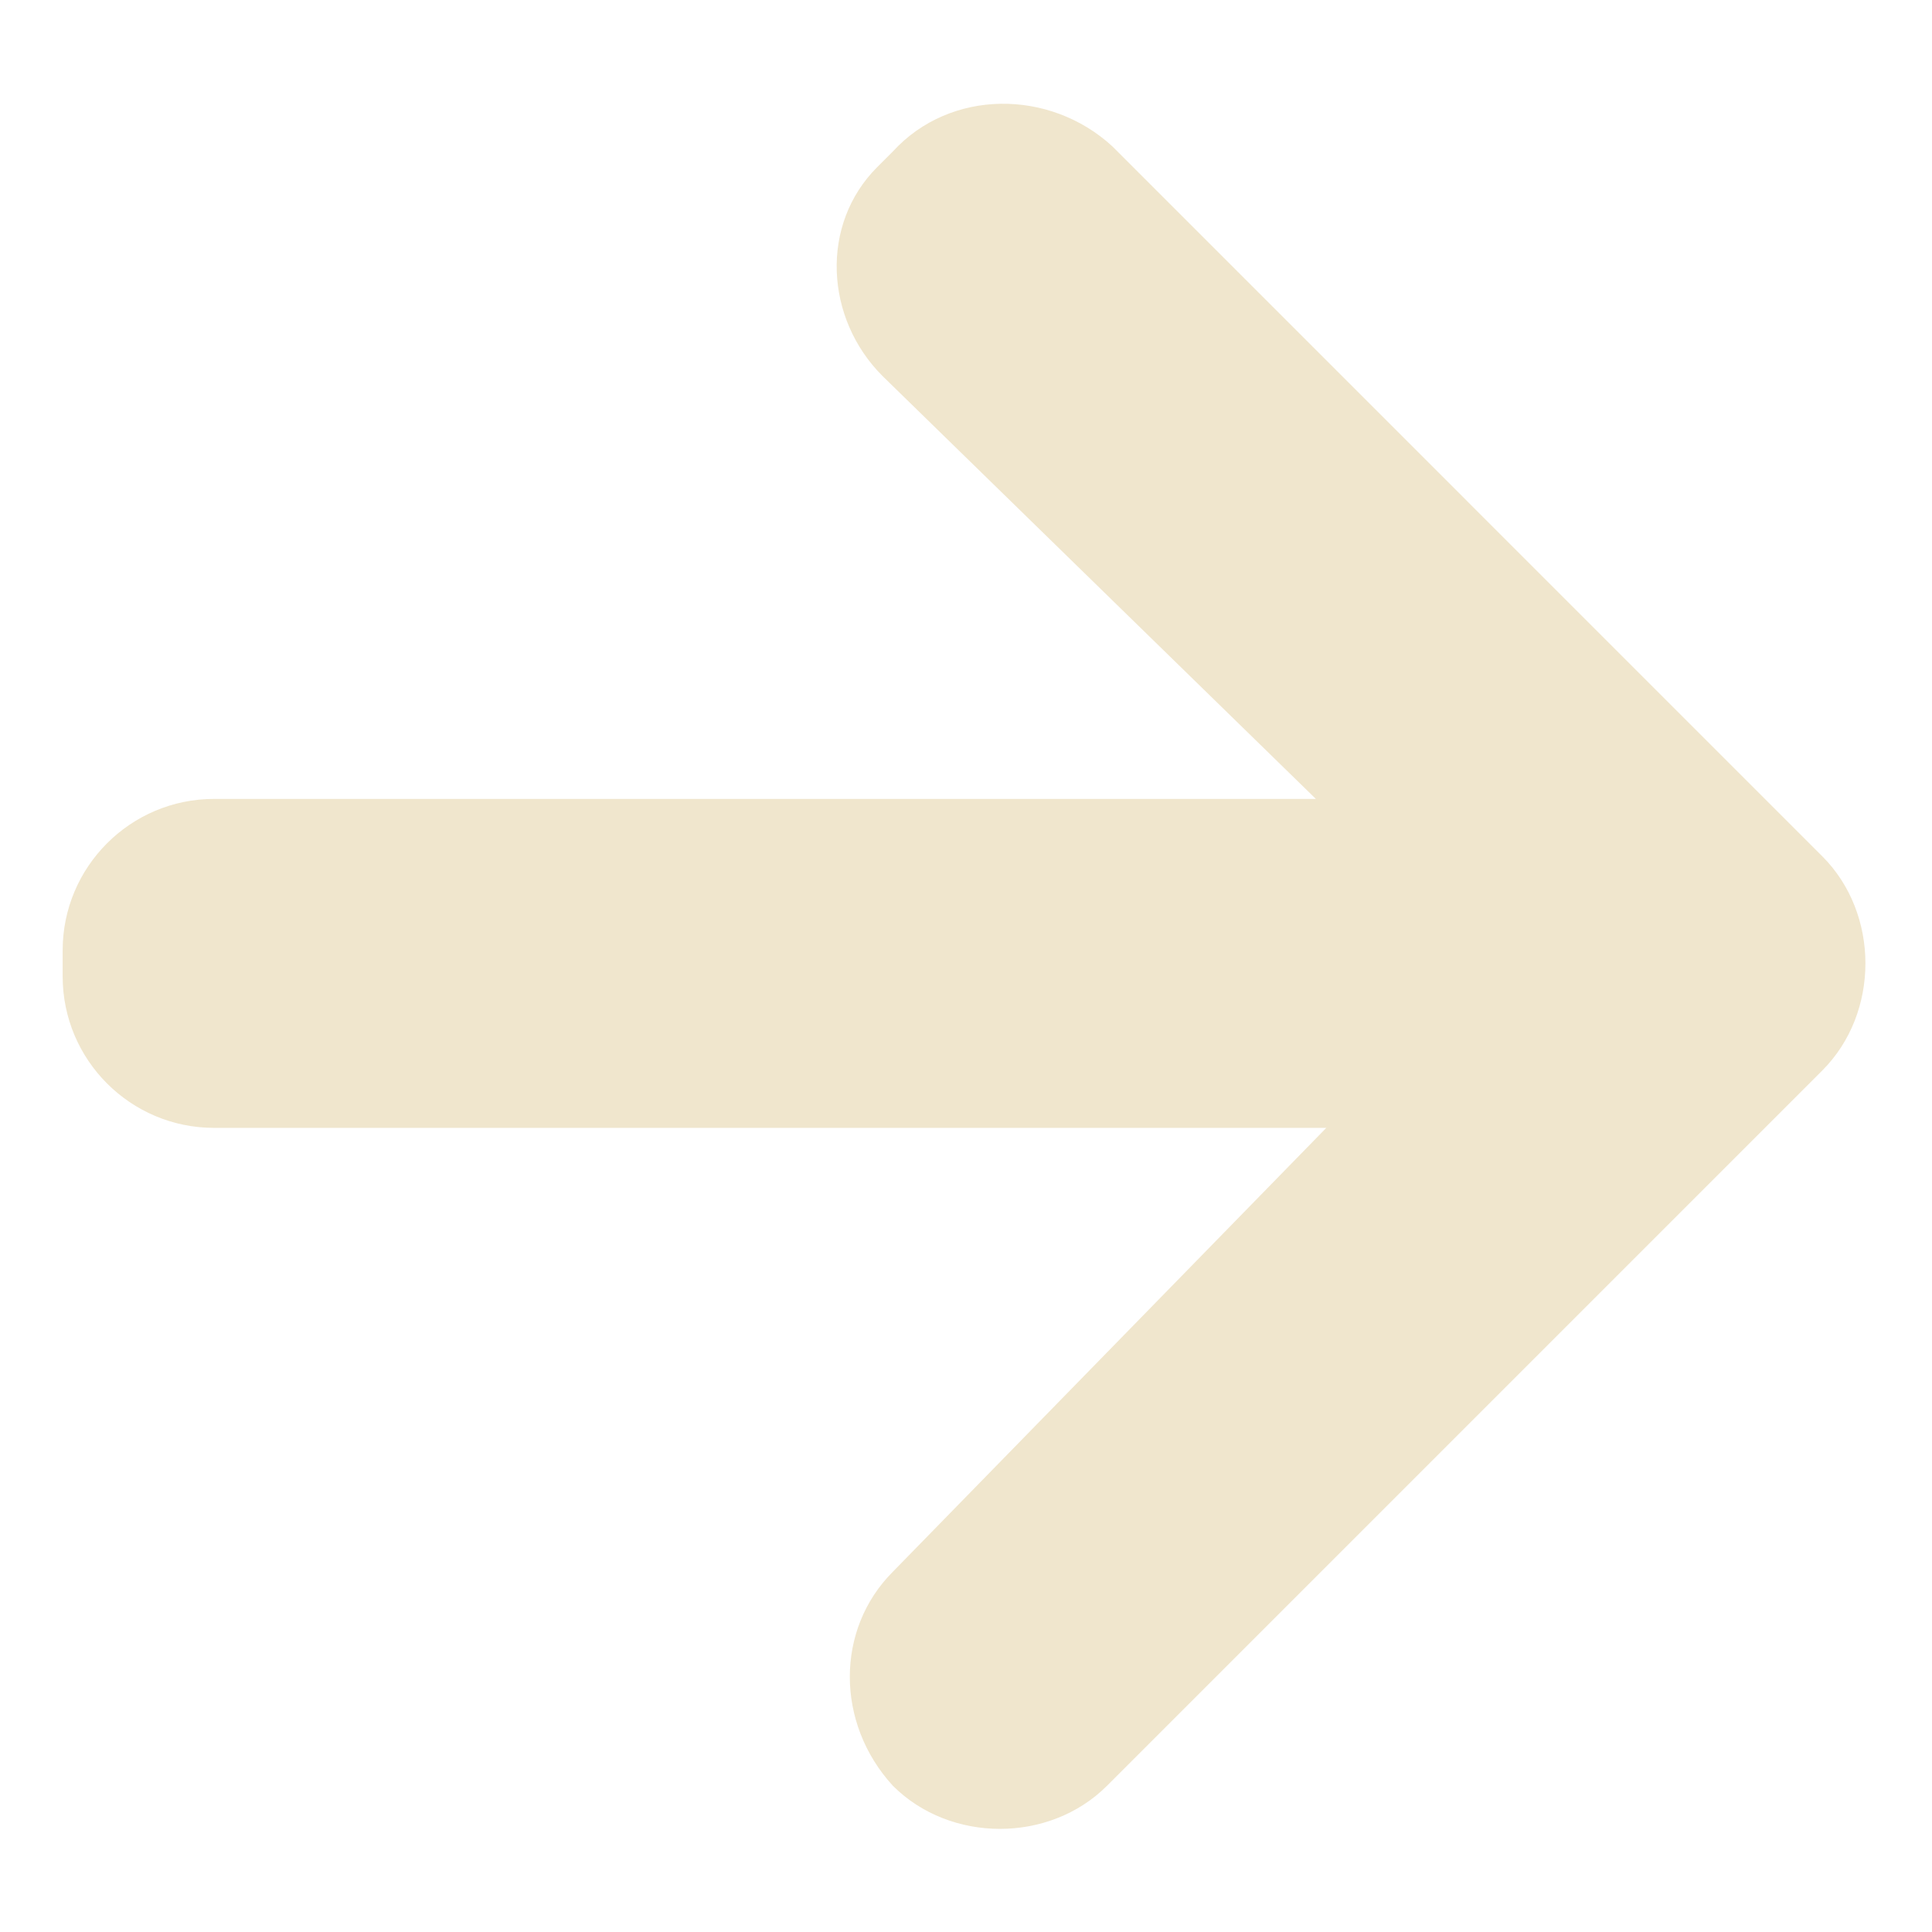
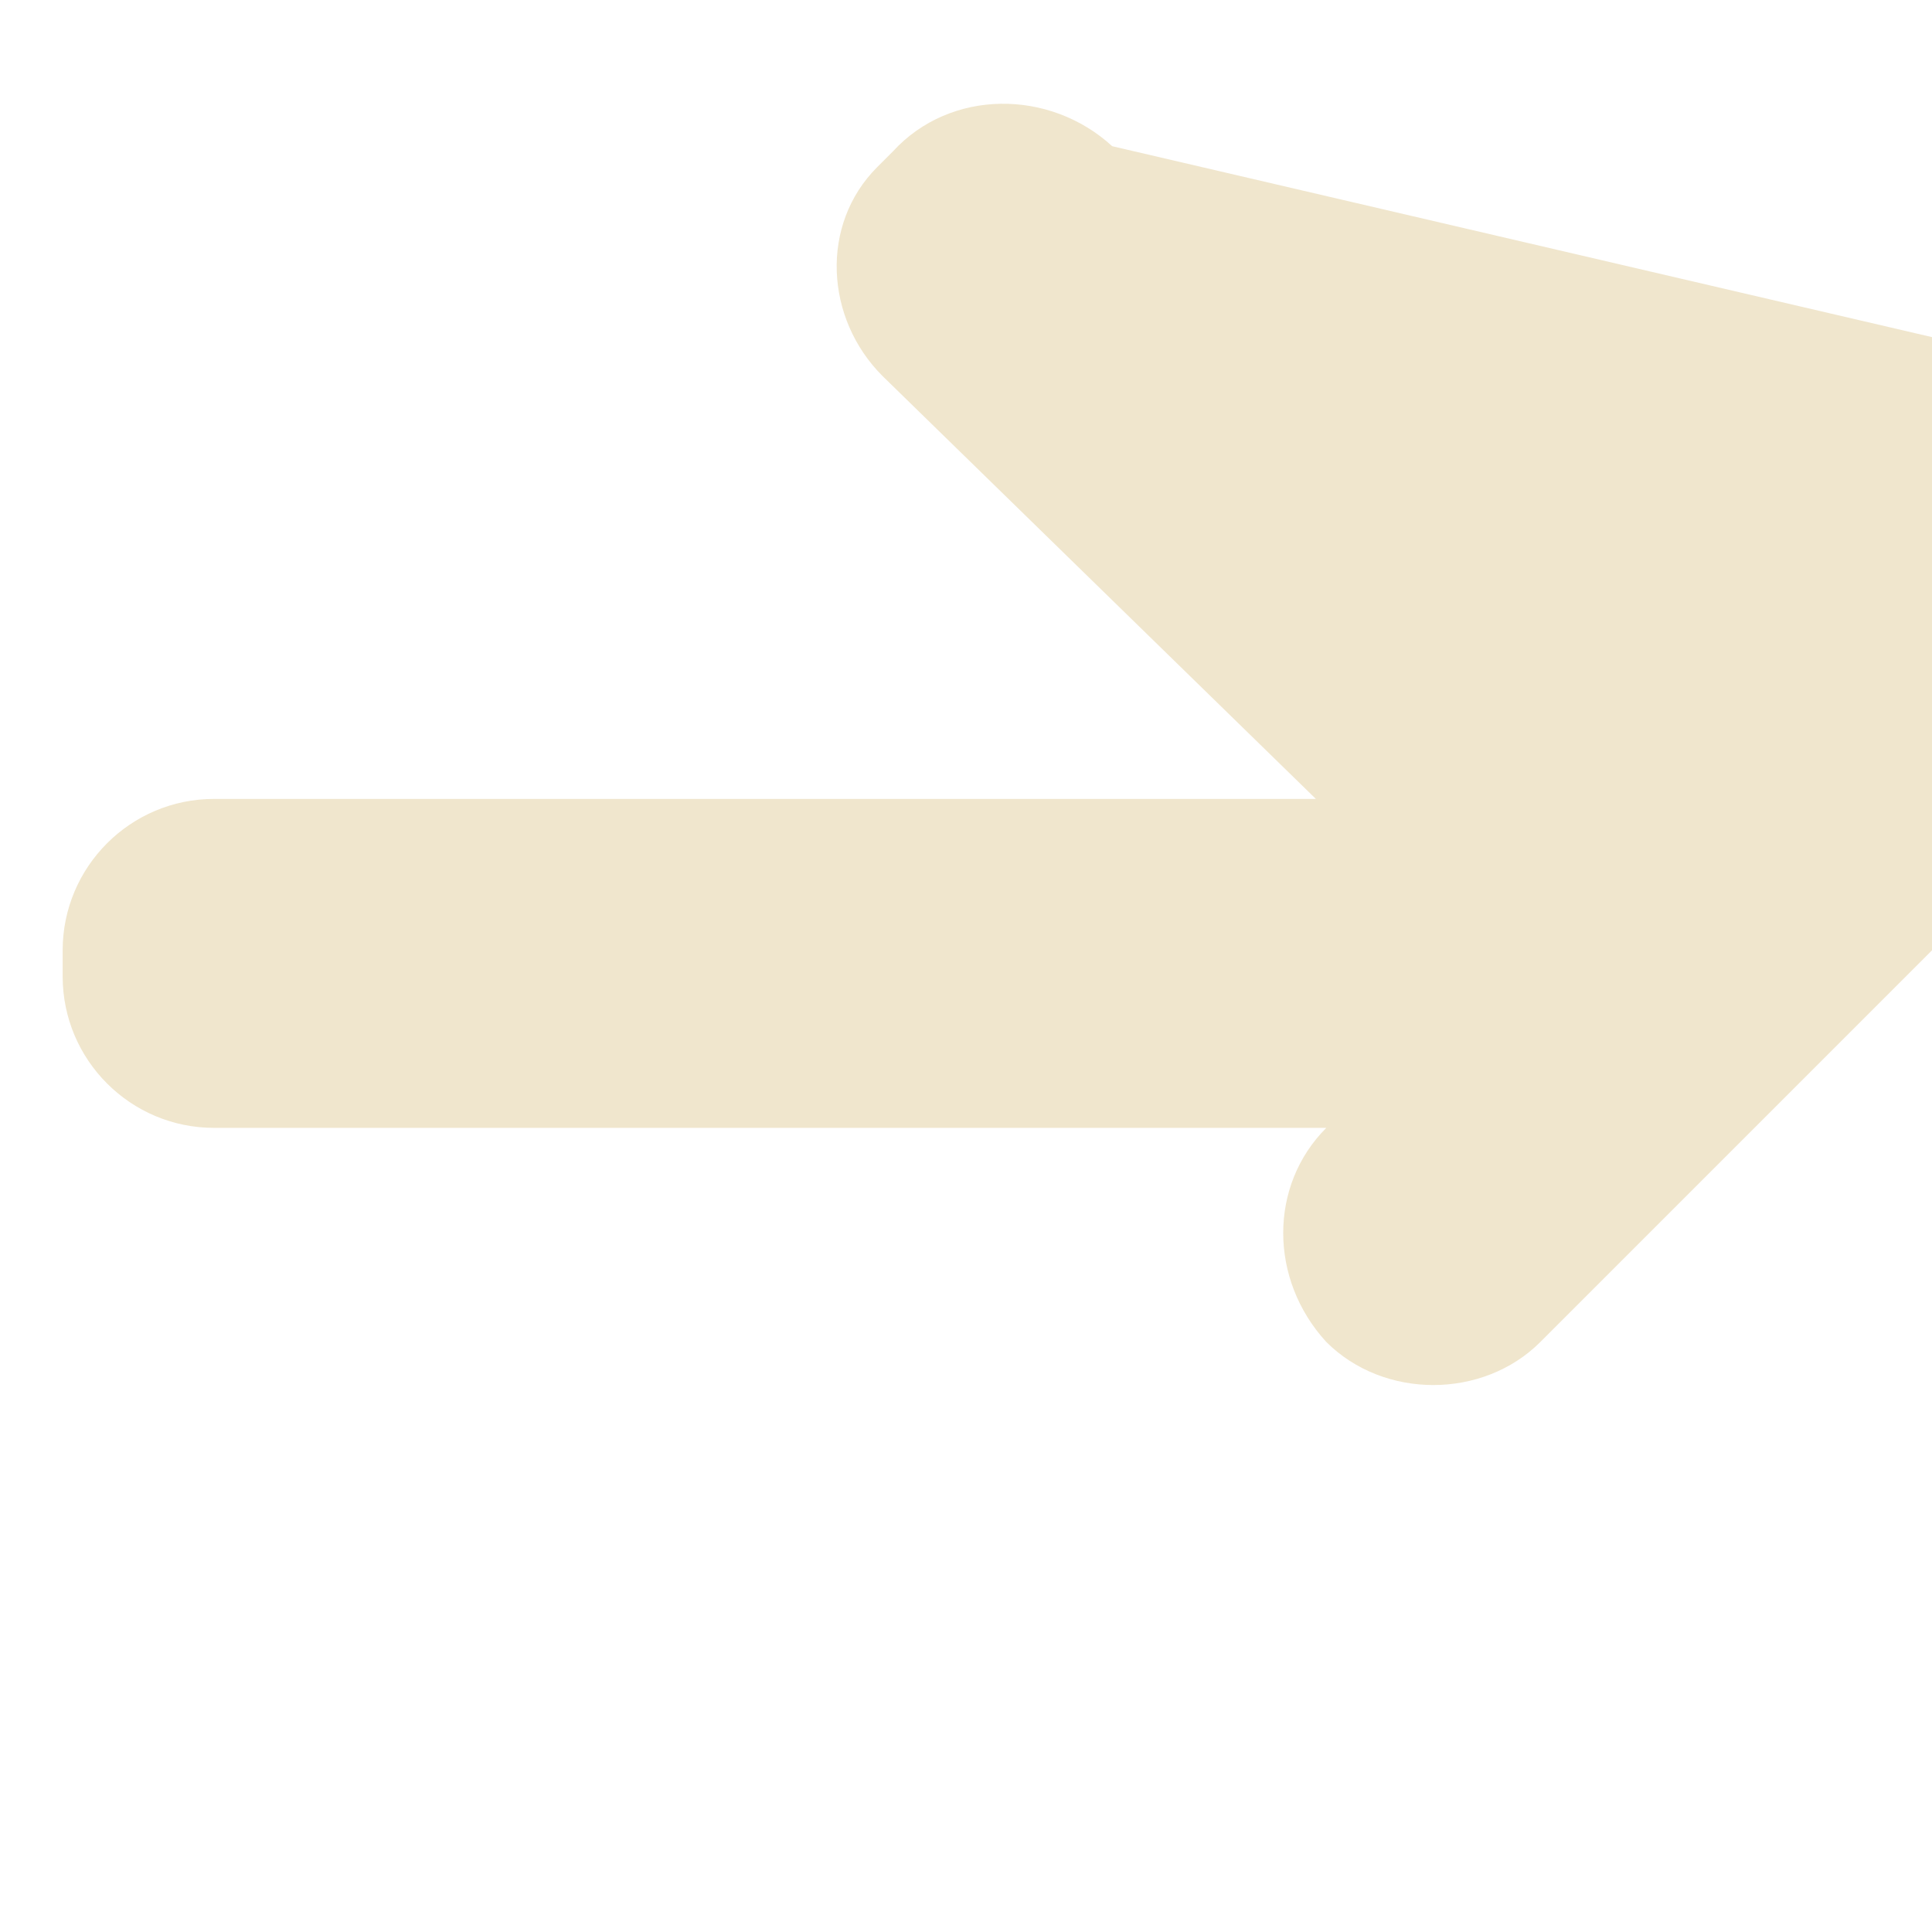
<svg xmlns="http://www.w3.org/2000/svg" version="1.1" id="圖層_1" x="0px" y="0px" viewBox="0 0 37 37" style="enable-background:new 0 0 37 37;" xml:space="preserve">
  <style type="text/css">
	.st0{fill:#F0E6CD;}
</style>
-   <path class="st0" d="M17.1,2.9l-0.3,0.3c-1.1,1.1-1,2.9,0.1,4l8.3,8.1H4.1c-1.6,0-2.9,1.3-2.9,2.9v0.5c0,1.6,1.3,2.9,2.9,2.9h21.3  l-8.3,8.5c-1.1,1.1-1.1,2.9,0,4.1l0,0c1.1,1.1,3,1.1,4.1,0l13.7-13.7c1.1-1.1,1.1-3,0-4.1L21.3,2.8C20.1,1.7,18.2,1.7,17.1,2.9z" />
+   <path class="st0" d="M17.1,2.9l-0.3,0.3c-1.1,1.1-1,2.9,0.1,4l8.3,8.1H4.1c-1.6,0-2.9,1.3-2.9,2.9v0.5c0,1.6,1.3,2.9,2.9,2.9h21.3  c-1.1,1.1-1.1,2.9,0,4.1l0,0c1.1,1.1,3,1.1,4.1,0l13.7-13.7c1.1-1.1,1.1-3,0-4.1L21.3,2.8C20.1,1.7,18.2,1.7,17.1,2.9z" />
</svg>